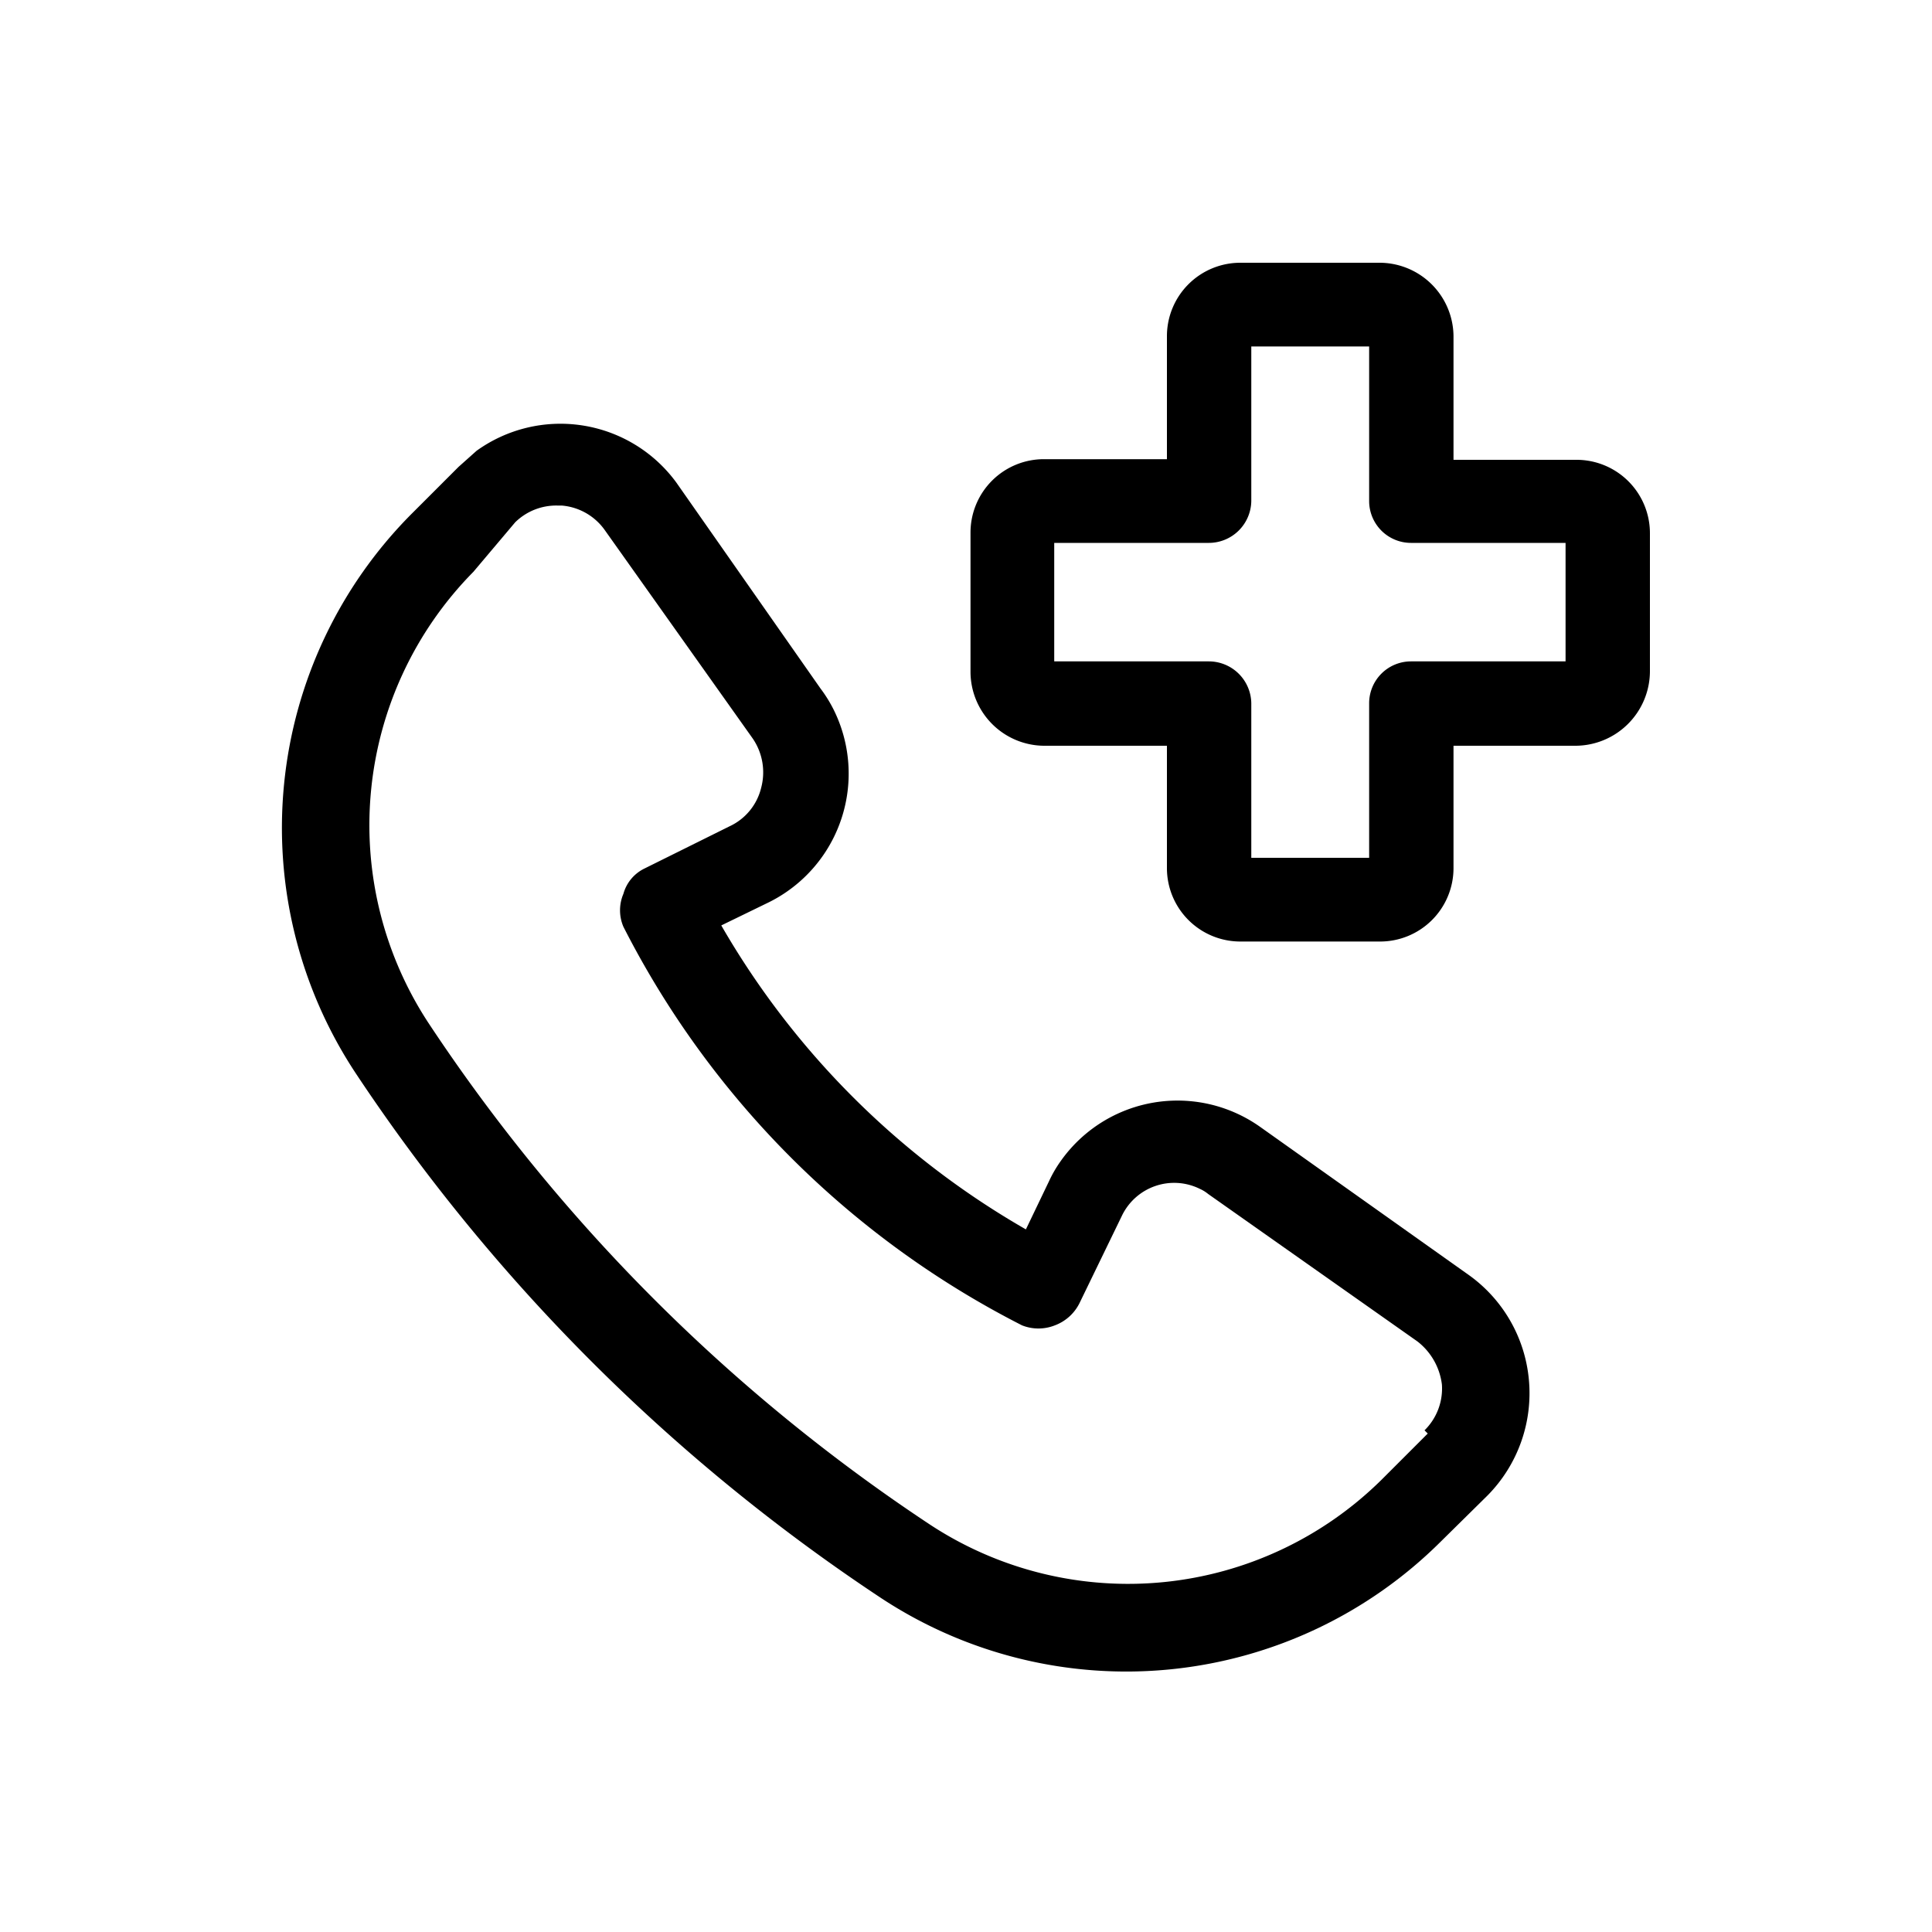
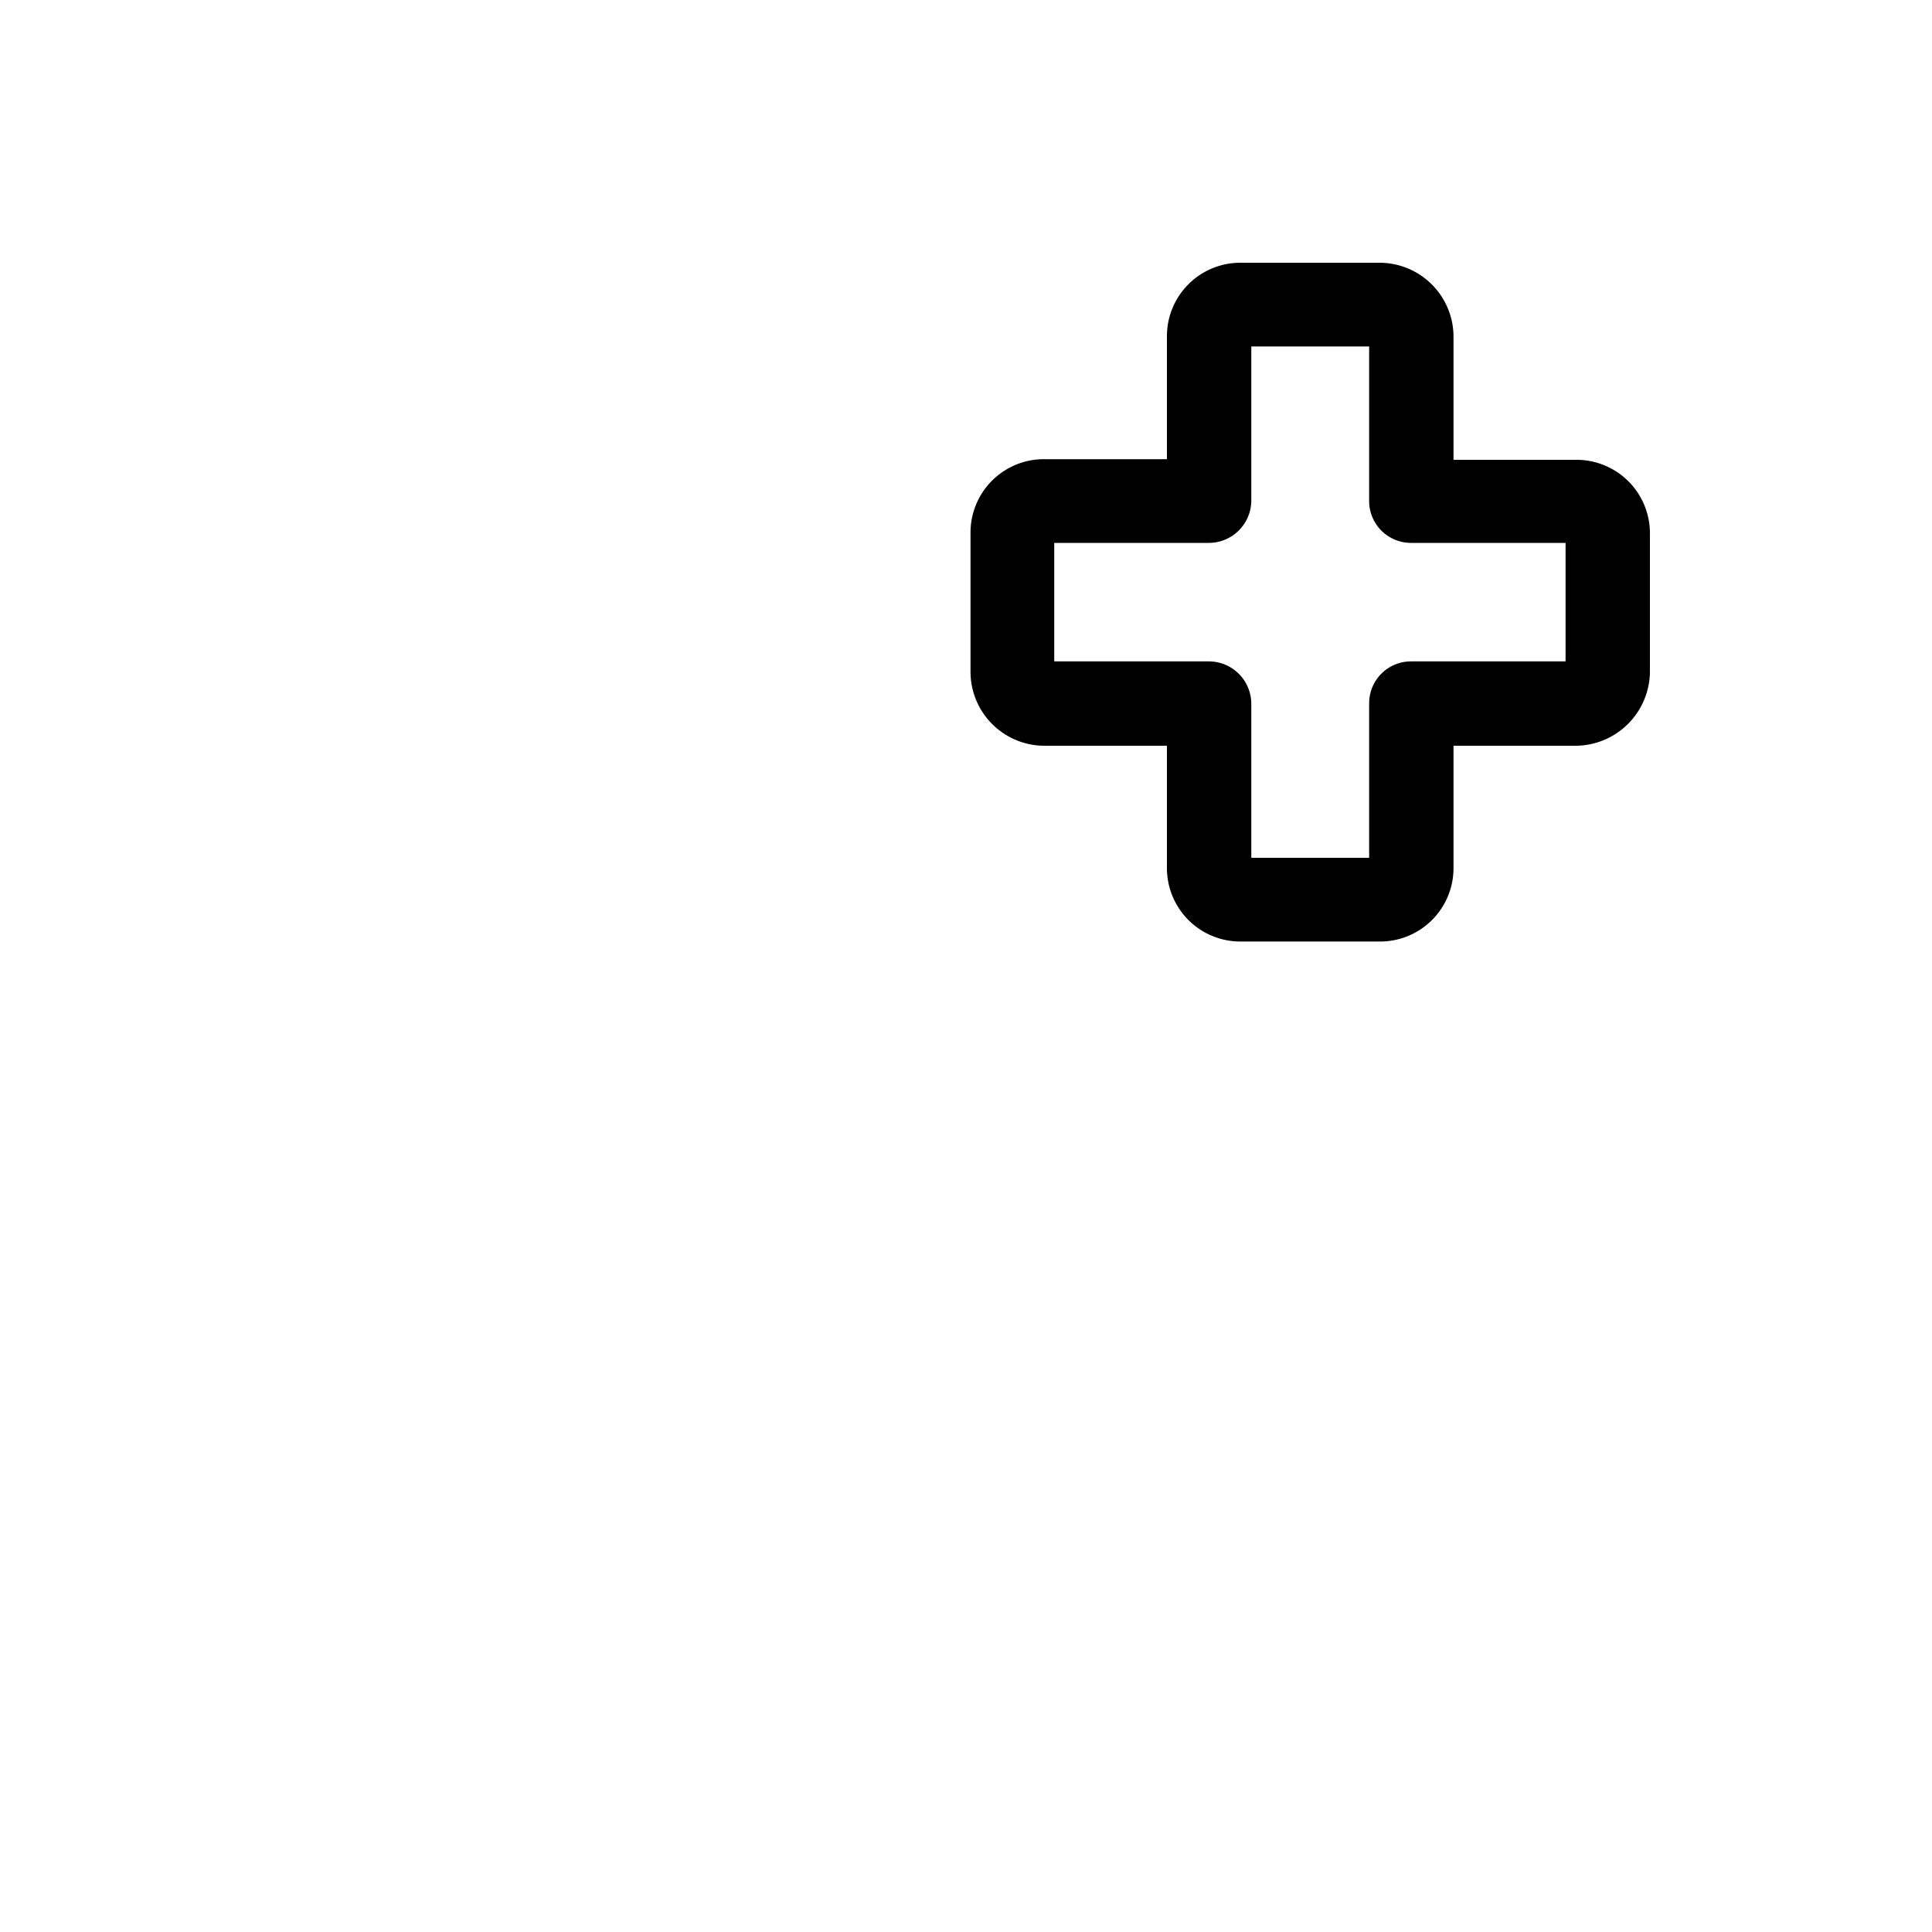
<svg xmlns="http://www.w3.org/2000/svg" viewBox="0 0 30 30">
  <title>911 emergency surcharge</title>
-   <path d="M23.74,21.42a2.25,2.25,0,0,0-.93-1.62l-3.24-2.3a2.22,2.22,0,0,0-3.1.53,1.92,1.92,0,0,0-.18.31l-.36.75a12.83,12.83,0,0,1-4.73-4.72l.74-.36a2.23,2.23,0,0,0,1-3,2.14,2.14,0,0,0-.2-.32L10.5,7.49A2.23,2.23,0,0,0,7.4,7l-.28.25-.73.73a6.91,6.91,0,0,0-.87,8.68,29,29,0,0,0,8.17,8.16,6.92,6.92,0,0,0,8.68-.88l.73-.72A2.26,2.26,0,0,0,23.74,21.42Zm-1.57.84-.72.72a5.6,5.6,0,0,1-7,.7,27.59,27.59,0,0,1-7.8-7.8,5.6,5.6,0,0,1,.7-7L8,8.11a.91.91,0,0,1,.65-.26h.07a.91.91,0,0,1,.67.38l2.3,3.24a.93.93,0,0,1,.13.76.89.89,0,0,1-.49.6L10,13.49a.62.62,0,0,0-.32.39.65.65,0,0,0,0,.51,14.14,14.14,0,0,0,6.19,6.19.69.69,0,0,0,.51,0,.7.7,0,0,0,.38-.34l.66-1.36a.9.9,0,0,1,1.21-.42.57.57,0,0,1,.13.08l3.25,2.29a1,1,0,0,1,.38.67.91.91,0,0,1-.27.71Z" />
  <path d="M16.21,11.58h1.91v1.9a1.14,1.14,0,0,0,1.14,1.14h2.16a1.14,1.14,0,0,0,1.15-1.14h0v-1.9h1.9a1.16,1.16,0,0,0,1.15-1.15V8.28a1.14,1.14,0,0,0-1.15-1.14h-1.9V5.22a1.15,1.15,0,0,0-1.15-1.14H19.26a1.14,1.14,0,0,0-1.14,1.14V7.13H16.21a1.14,1.14,0,0,0-1.14,1.14h0v2.16A1.15,1.15,0,0,0,16.21,11.58Zm.16-3.15h2.4a.66.66,0,0,0,.66-.65h0V5.38h1.83v2.4a.65.65,0,0,0,.65.65h2.4v1.84h-2.4a.65.65,0,0,0-.65.65h0v2.4H19.43v-2.4a.66.66,0,0,0-.66-.65h-2.4Z" />
</svg>